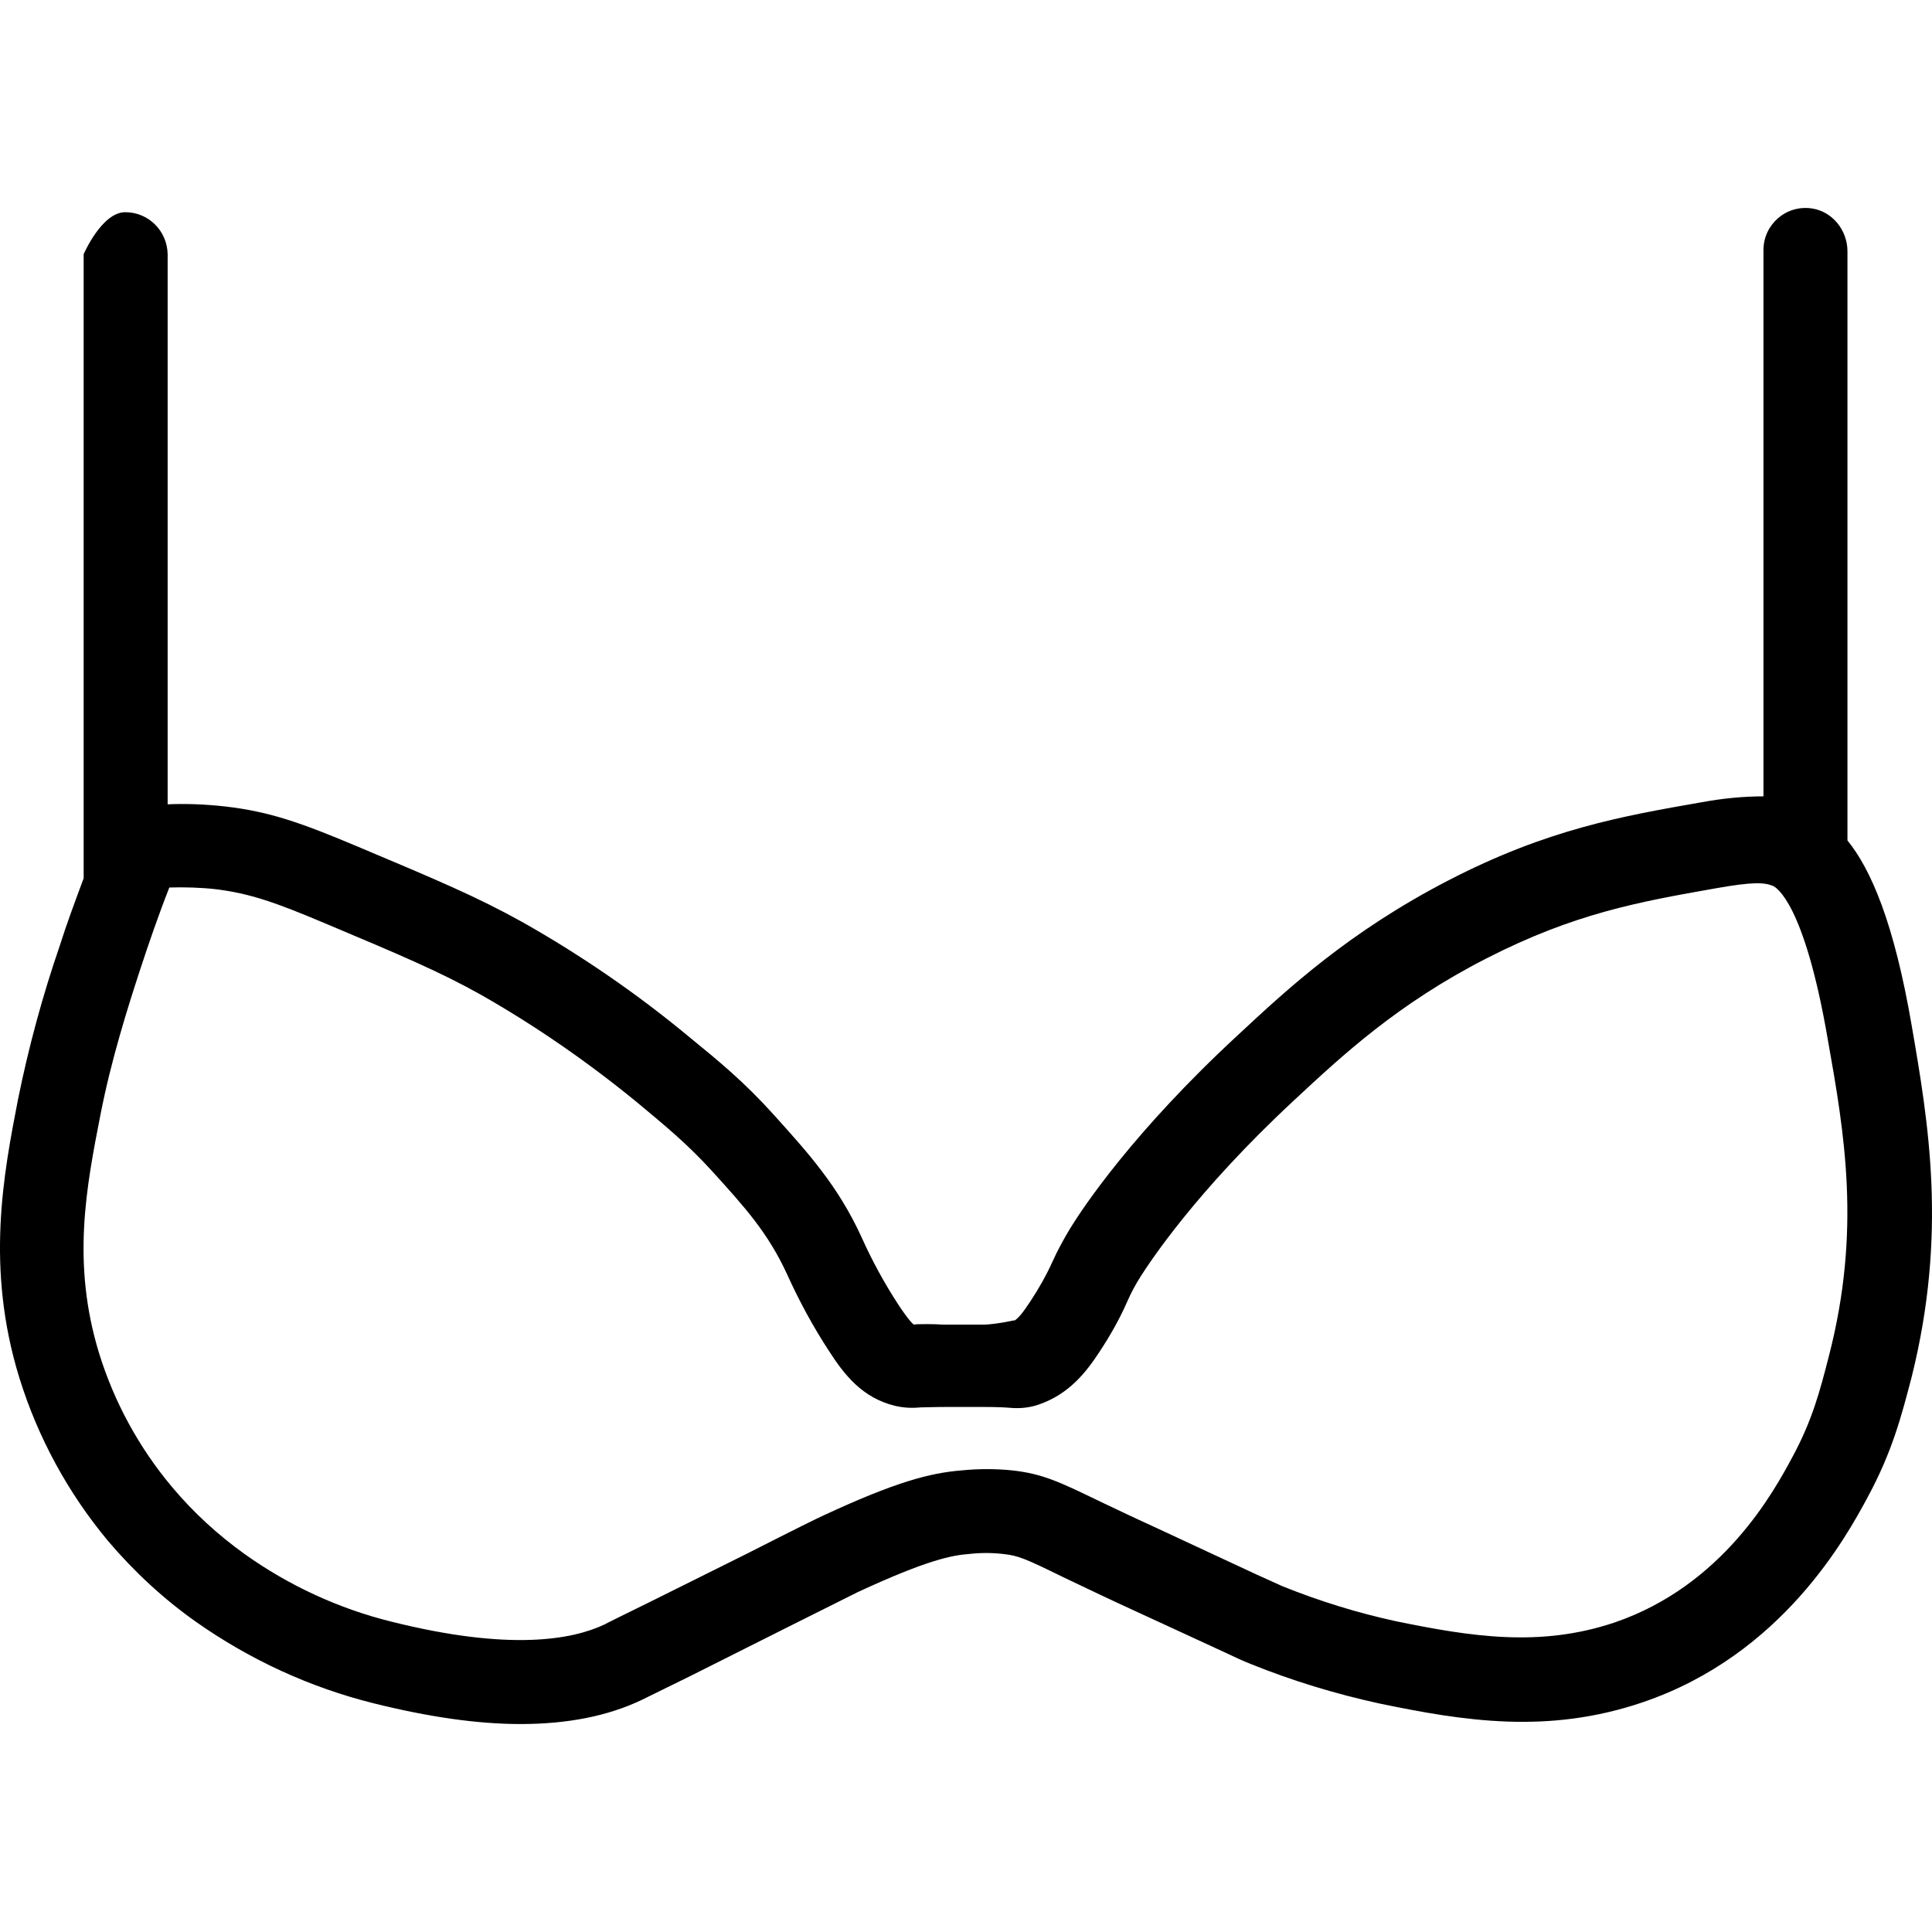
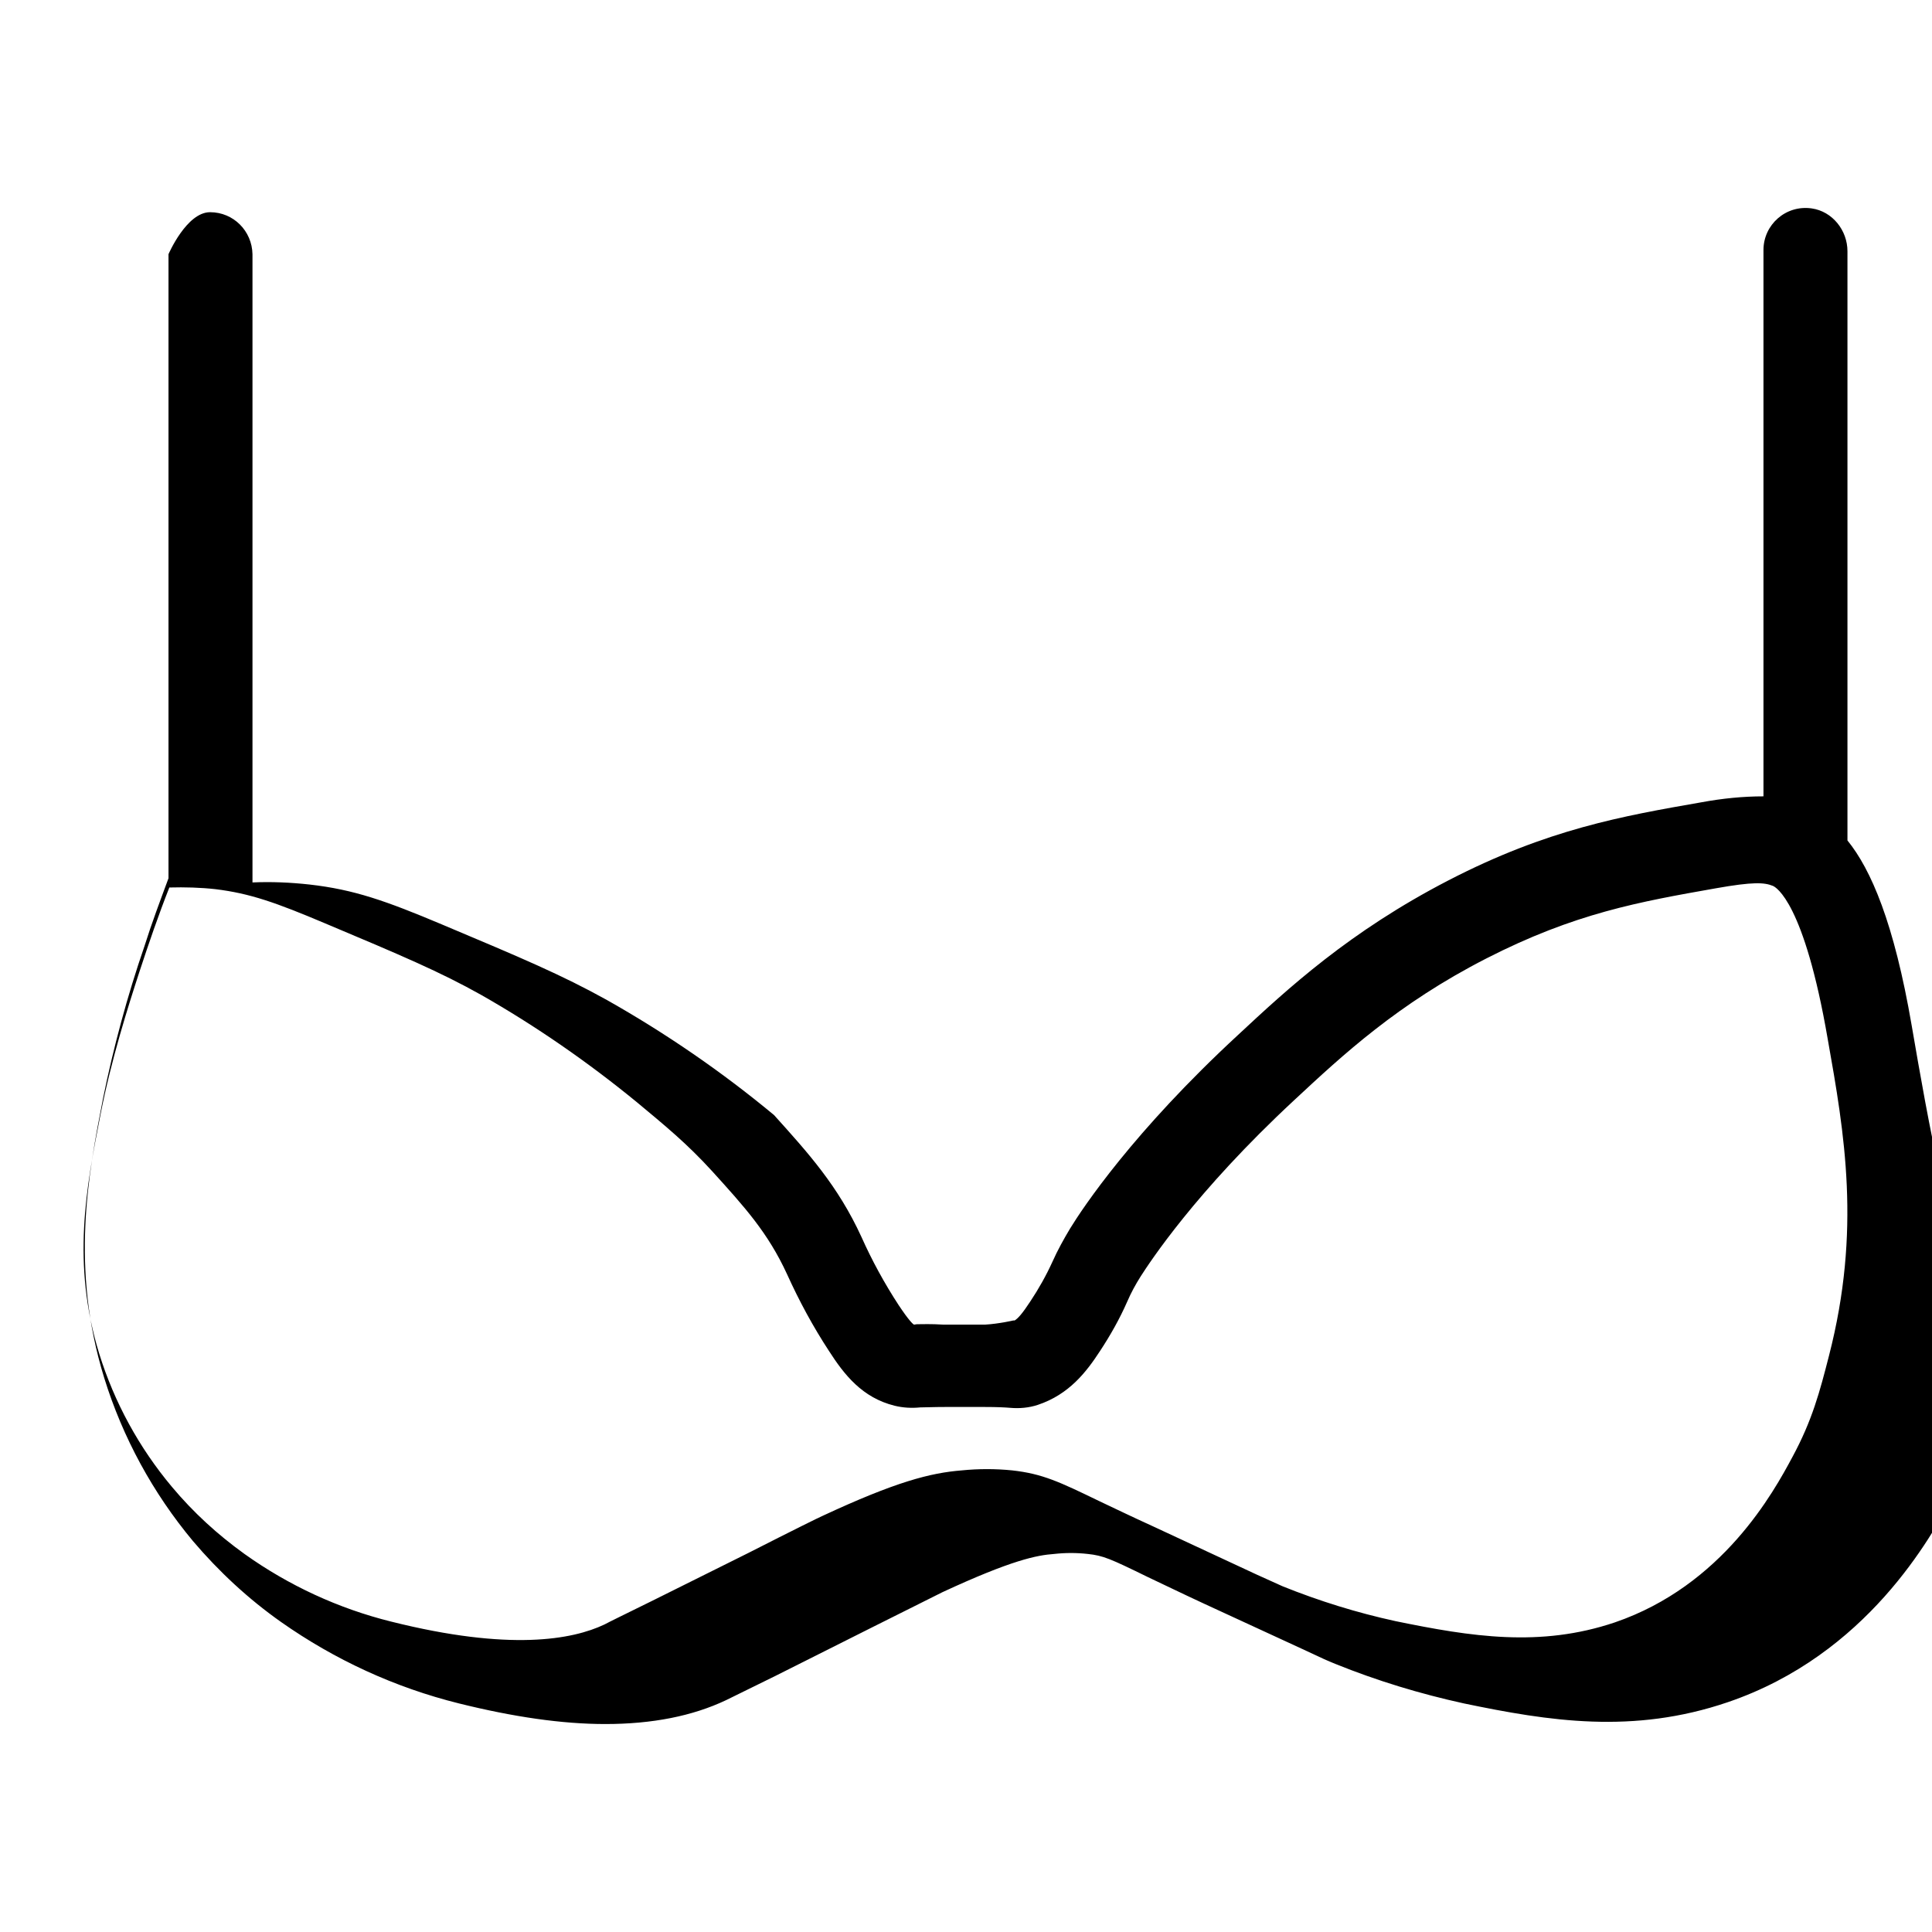
<svg xmlns="http://www.w3.org/2000/svg" fill="#000000" height="800px" width="800px" version="1.1" id="Layer_1" viewBox="0 0 490.723 490.723" xml:space="preserve">
  <g>
    <g>
-       <path d="M485.57,260.513c-4.48-26.133-10.347-39.68-16.32-47.04V63.819c0-5.333-3.84-10.133-9.067-10.88    c-6.613-0.96-12.267,4.16-12.267,10.56v138.773c-5.227,0-10.453,0.533-15.68,1.493c-20.16,3.52-39.147,6.827-64.32,19.84    c-25.173,13.013-40.853,27.52-53.44,39.253c-26.667,24.64-39.467,43.947-42.667,49.173c-1.6,2.667-3.2,5.547-4.48,8.427    c-1.6,3.52-3.52,6.933-5.653,10.133c-2.027,3.093-3.093,4.267-3.947,4.8h-0.32c0,0-3.627,0.853-7.253,1.067h-10.453    c-3.307-0.213-5.44-0.107-6.827-0.107l-0.747,0.107c-0.32-0.213-1.28-1.067-3.84-4.907c-3.627-5.547-6.827-11.413-9.493-17.387    c-5.973-13.013-13.547-21.333-22.187-30.933c-7.573-8.427-13.973-13.653-21.547-19.84c-13.227-10.987-27.52-20.8-42.453-29.227    c-11.52-6.4-21.653-10.667-41.92-19.2c-14.187-5.973-22.293-8.853-33.6-10.133c-4.8-0.533-9.707-0.747-14.507-0.533V64.566    c-0.107-5.867-4.8-10.667-10.773-10.667c-5.973,0-10.559,10.667-10.559,10.667v158.507c-2.133,5.76-4.267,11.413-6.08,17.173    c-4.373,12.693-7.893,25.707-10.56,38.827c-3.733,19.2-8.32,42.987,0.32,70.933c4.693,15.147,12.373,29.227,22.507,41.387    c6.613,7.787,14.08,14.72,22.4,20.587c13.653,9.6,28.907,16.64,45.227,20.693c13.76,3.413,26.133,5.227,37.12,5.227    c11.947,0,22.187-2.027,30.72-6.08c1.28-0.64,5.013-2.453,12.587-6.187l24.213-12.16c11.307-5.653,17.28-8.64,18.133-9.067    c17.707-8.213,24-9.387,28.373-9.707c2.88-0.32,5.653-0.32,8.533,0c3.947,0.427,5.653,1.173,15.253,5.867    c3.627,1.707,8.213,3.947,14.187,6.72l26.133,12.053c3.84,1.813,5.227,2.453,7.36,3.307c10.56,4.267,21.44,7.573,32.64,10.027    c21.547,4.48,42.88,7.893,66.987-0.32c35.413-12.053,51.733-42.133,57.067-52.053c6.293-11.627,8.64-20.8,11.2-30.613    C494.637,313.313,489.837,285.259,485.57,260.513z M464.557,344.353c-2.347,9.173-4.267,16.427-9.28,25.707    c-4.8,8.96-17.707,32.64-45.12,42.027c-18.987,6.4-36.48,3.627-55.68-0.32c-9.813-2.133-19.413-5.12-28.693-8.853    c-1.92-0.853-3.093-1.387-6.613-2.987l-26.133-12.16c-5.867-2.667-10.24-4.8-13.867-6.507c-10.133-4.907-14.4-6.933-22.08-7.787    c-4.267-0.427-8.533-0.427-12.8,0c-8,0.64-16.747,2.88-35.52,11.627c-0.747,0.32-6.827,3.307-18.773,9.387l-24.213,12.053    c-7.36,3.627-11.093,5.44-12.267,6.08c-8.107,3.84-24,6.827-54.187-0.747c-13.333-3.307-26.027-9.173-37.227-17.173    c-6.827-4.907-13.013-10.56-18.453-17.067c-8.32-9.92-14.613-21.44-18.453-33.813c-7.04-22.933-3.307-42.133,0.32-60.693    c2.773-14.187,7.04-27.52,9.92-36.373c2.347-7.147,4.8-14.293,7.573-21.333c3.947-0.107,7.893,0,11.733,0.427    c8.747,1.067,15.36,3.413,27.733,8.64c19.52,8.213,29.333,12.373,39.787,18.24c13.867,7.893,27.093,17.067,39.467,27.2    c7.04,5.867,12.693,10.453,19.2,17.6c8.107,8.96,14.08,15.467,18.987,26.133c3.093,6.827,6.613,13.333,10.667,19.52    c3.84,5.973,8.427,11.84,16.64,13.867c2.133,0.533,4.373,0.64,6.507,0.427c1.28,0,3.307-0.107,6.4-0.107c0.64,0,5.12,0,9.92,0    c3.307,0,5.227,0.107,6.507,0.213c2.347,0.213,4.8,0,7.04-0.747c8-2.667,12.373-8.427,15.787-13.653    c2.667-4.053,5.013-8.213,6.933-12.587c0.96-2.24,2.133-4.373,3.413-6.4c2.133-3.307,13.76-21.333,39.04-44.8    c12.267-11.413,26.24-24.427,48.747-35.947c22.507-11.52,38.933-14.4,58.24-17.813c9.6-1.707,12.373-1.493,14.507-0.64    c0.853,0.32,8,4.267,13.973,38.933C468.503,287.926,472.77,312.459,464.557,344.353z" />
+       <path d="M485.57,260.513c-4.48-26.133-10.347-39.68-16.32-47.04V63.819c0-5.333-3.84-10.133-9.067-10.88    c-6.613-0.96-12.267,4.16-12.267,10.56v138.773c-5.227,0-10.453,0.533-15.68,1.493c-20.16,3.52-39.147,6.827-64.32,19.84    c-25.173,13.013-40.853,27.52-53.44,39.253c-26.667,24.64-39.467,43.947-42.667,49.173c-1.6,2.667-3.2,5.547-4.48,8.427    c-1.6,3.52-3.52,6.933-5.653,10.133c-2.027,3.093-3.093,4.267-3.947,4.8h-0.32c0,0-3.627,0.853-7.253,1.067h-10.453    c-3.307-0.213-5.44-0.107-6.827-0.107l-0.747,0.107c-0.32-0.213-1.28-1.067-3.84-4.907c-3.627-5.547-6.827-11.413-9.493-17.387    c-5.973-13.013-13.547-21.333-22.187-30.933c-13.227-10.987-27.52-20.8-42.453-29.227    c-11.52-6.4-21.653-10.667-41.92-19.2c-14.187-5.973-22.293-8.853-33.6-10.133c-4.8-0.533-9.707-0.747-14.507-0.533V64.566    c-0.107-5.867-4.8-10.667-10.773-10.667c-5.973,0-10.559,10.667-10.559,10.667v158.507c-2.133,5.76-4.267,11.413-6.08,17.173    c-4.373,12.693-7.893,25.707-10.56,38.827c-3.733,19.2-8.32,42.987,0.32,70.933c4.693,15.147,12.373,29.227,22.507,41.387    c6.613,7.787,14.08,14.72,22.4,20.587c13.653,9.6,28.907,16.64,45.227,20.693c13.76,3.413,26.133,5.227,37.12,5.227    c11.947,0,22.187-2.027,30.72-6.08c1.28-0.64,5.013-2.453,12.587-6.187l24.213-12.16c11.307-5.653,17.28-8.64,18.133-9.067    c17.707-8.213,24-9.387,28.373-9.707c2.88-0.32,5.653-0.32,8.533,0c3.947,0.427,5.653,1.173,15.253,5.867    c3.627,1.707,8.213,3.947,14.187,6.72l26.133,12.053c3.84,1.813,5.227,2.453,7.36,3.307c10.56,4.267,21.44,7.573,32.64,10.027    c21.547,4.48,42.88,7.893,66.987-0.32c35.413-12.053,51.733-42.133,57.067-52.053c6.293-11.627,8.64-20.8,11.2-30.613    C494.637,313.313,489.837,285.259,485.57,260.513z M464.557,344.353c-2.347,9.173-4.267,16.427-9.28,25.707    c-4.8,8.96-17.707,32.64-45.12,42.027c-18.987,6.4-36.48,3.627-55.68-0.32c-9.813-2.133-19.413-5.12-28.693-8.853    c-1.92-0.853-3.093-1.387-6.613-2.987l-26.133-12.16c-5.867-2.667-10.24-4.8-13.867-6.507c-10.133-4.907-14.4-6.933-22.08-7.787    c-4.267-0.427-8.533-0.427-12.8,0c-8,0.64-16.747,2.88-35.52,11.627c-0.747,0.32-6.827,3.307-18.773,9.387l-24.213,12.053    c-7.36,3.627-11.093,5.44-12.267,6.08c-8.107,3.84-24,6.827-54.187-0.747c-13.333-3.307-26.027-9.173-37.227-17.173    c-6.827-4.907-13.013-10.56-18.453-17.067c-8.32-9.92-14.613-21.44-18.453-33.813c-7.04-22.933-3.307-42.133,0.32-60.693    c2.773-14.187,7.04-27.52,9.92-36.373c2.347-7.147,4.8-14.293,7.573-21.333c3.947-0.107,7.893,0,11.733,0.427    c8.747,1.067,15.36,3.413,27.733,8.64c19.52,8.213,29.333,12.373,39.787,18.24c13.867,7.893,27.093,17.067,39.467,27.2    c7.04,5.867,12.693,10.453,19.2,17.6c8.107,8.96,14.08,15.467,18.987,26.133c3.093,6.827,6.613,13.333,10.667,19.52    c3.84,5.973,8.427,11.84,16.64,13.867c2.133,0.533,4.373,0.64,6.507,0.427c1.28,0,3.307-0.107,6.4-0.107c0.64,0,5.12,0,9.92,0    c3.307,0,5.227,0.107,6.507,0.213c2.347,0.213,4.8,0,7.04-0.747c8-2.667,12.373-8.427,15.787-13.653    c2.667-4.053,5.013-8.213,6.933-12.587c0.96-2.24,2.133-4.373,3.413-6.4c2.133-3.307,13.76-21.333,39.04-44.8    c12.267-11.413,26.24-24.427,48.747-35.947c22.507-11.52,38.933-14.4,58.24-17.813c9.6-1.707,12.373-1.493,14.507-0.64    c0.853,0.32,8,4.267,13.973,38.933C468.503,287.926,472.77,312.459,464.557,344.353z" />
    </g>
  </g>
</svg>